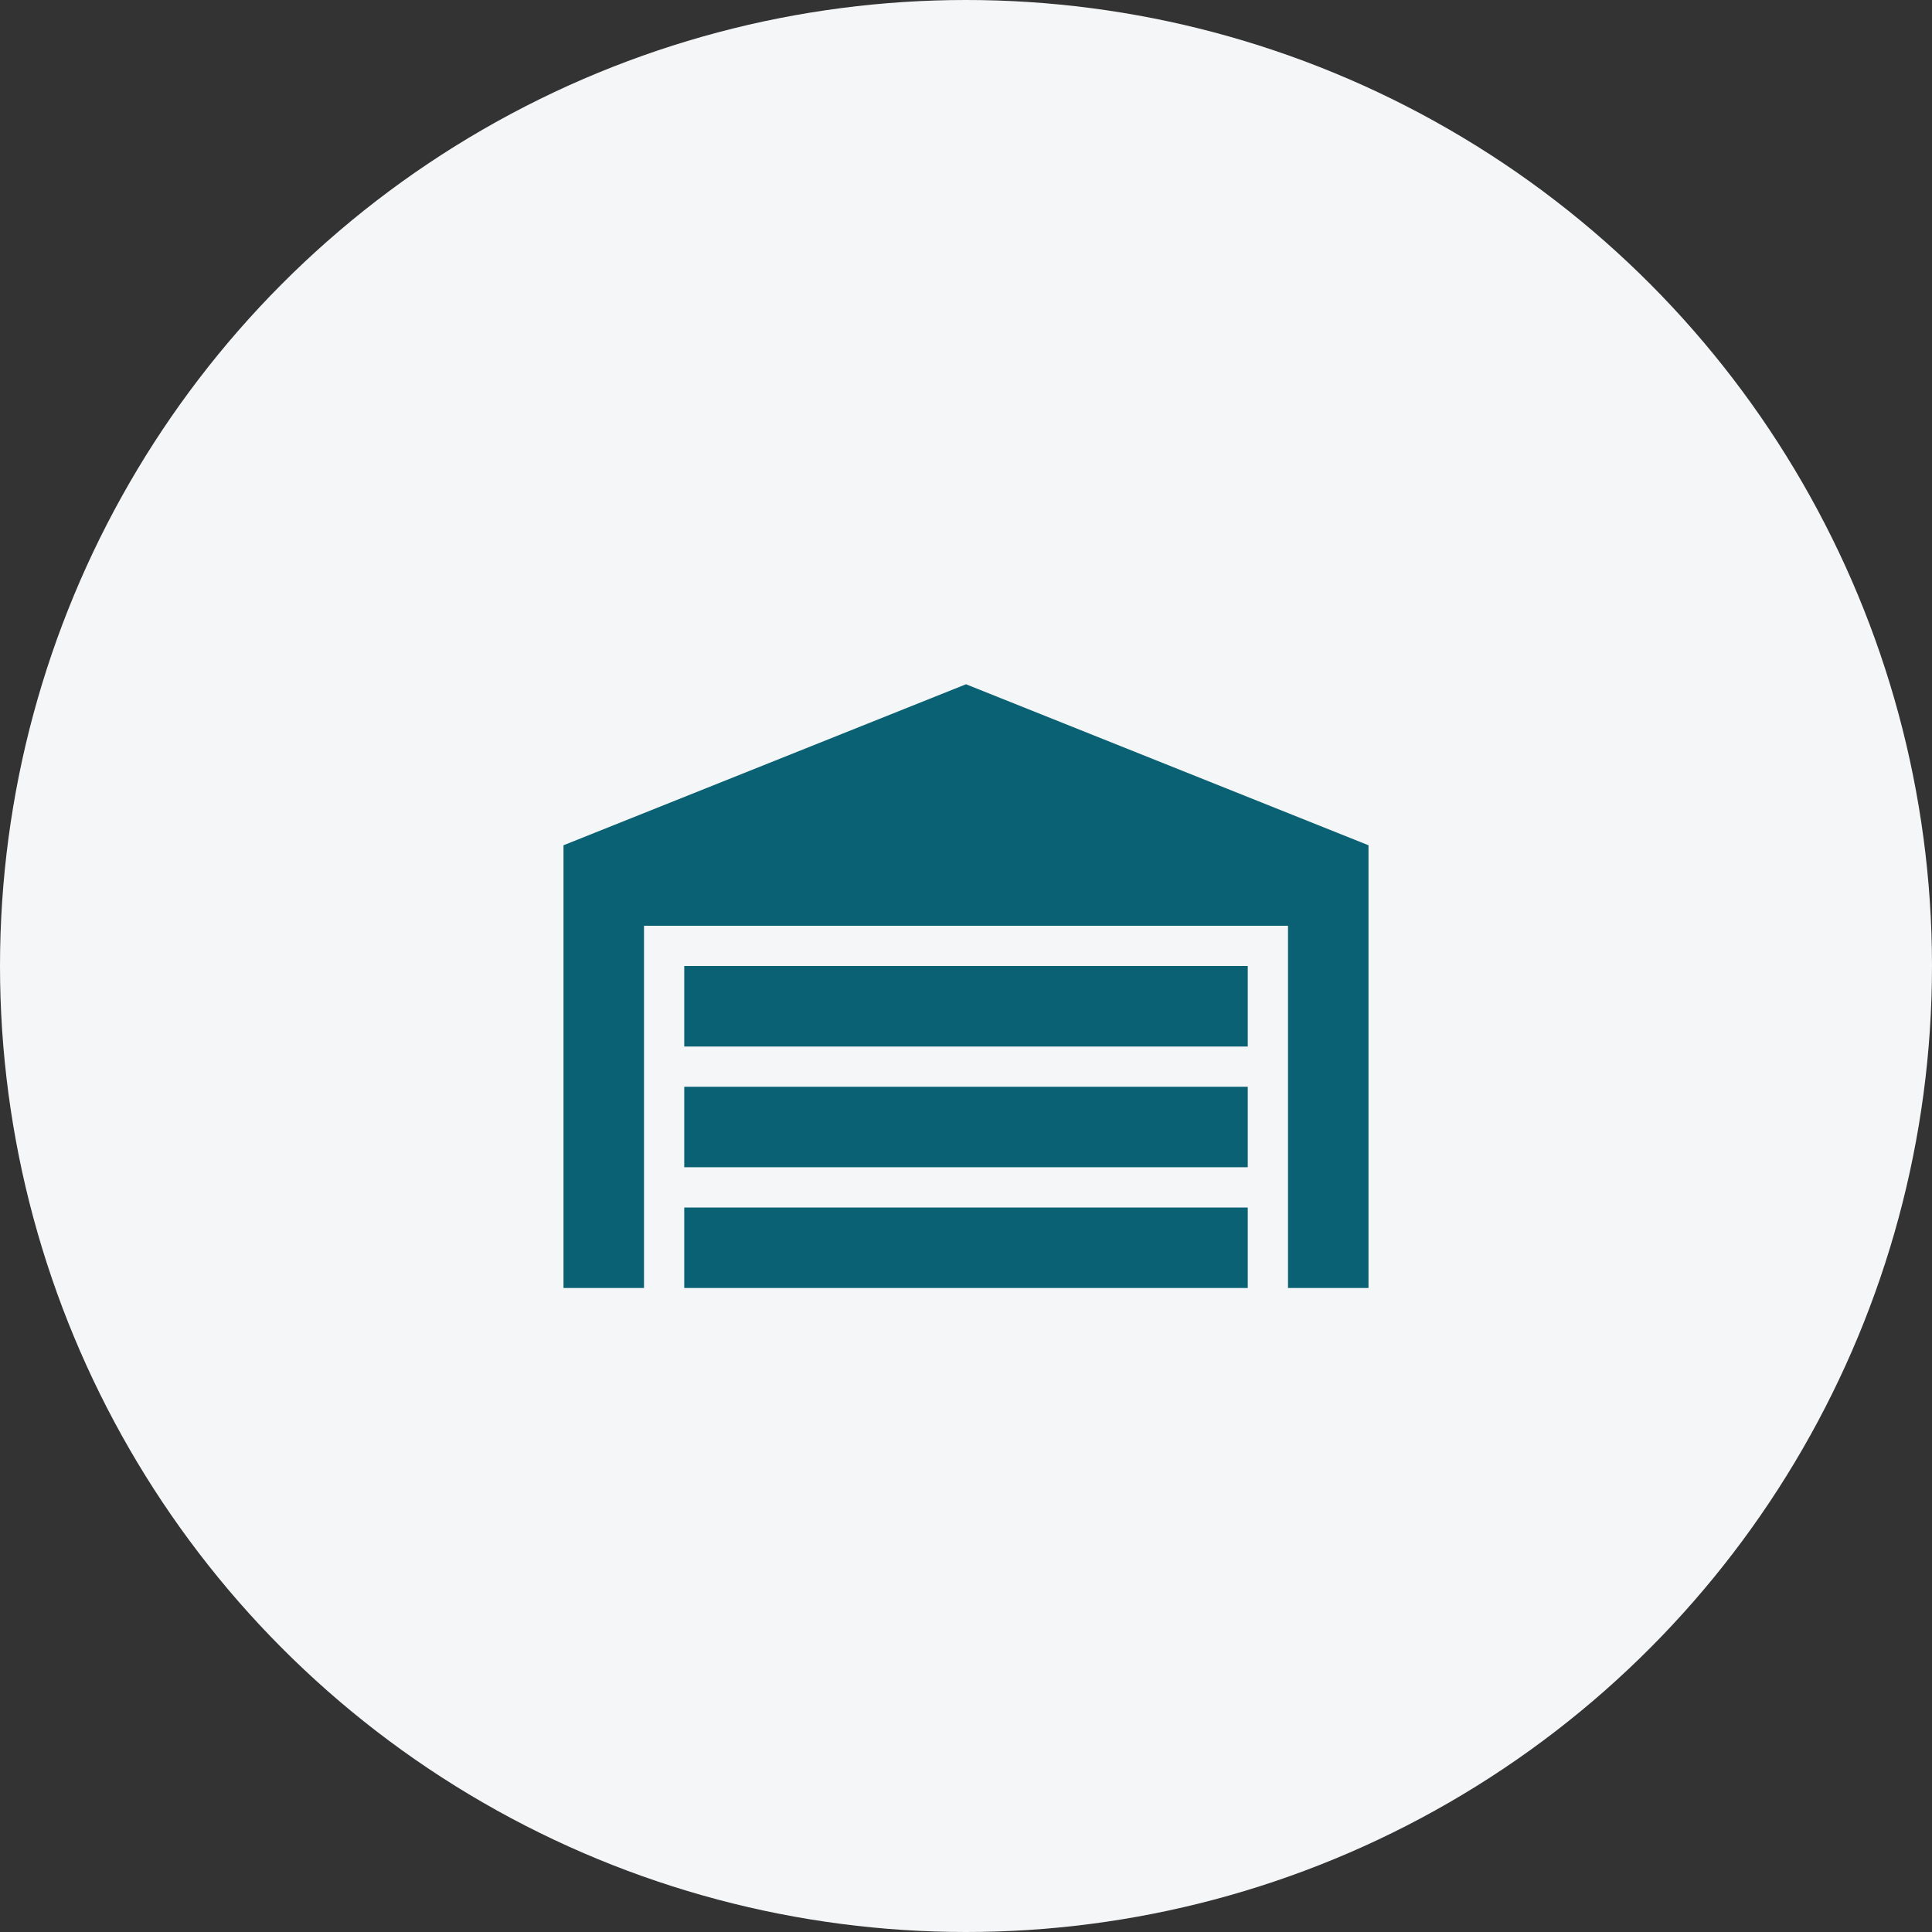
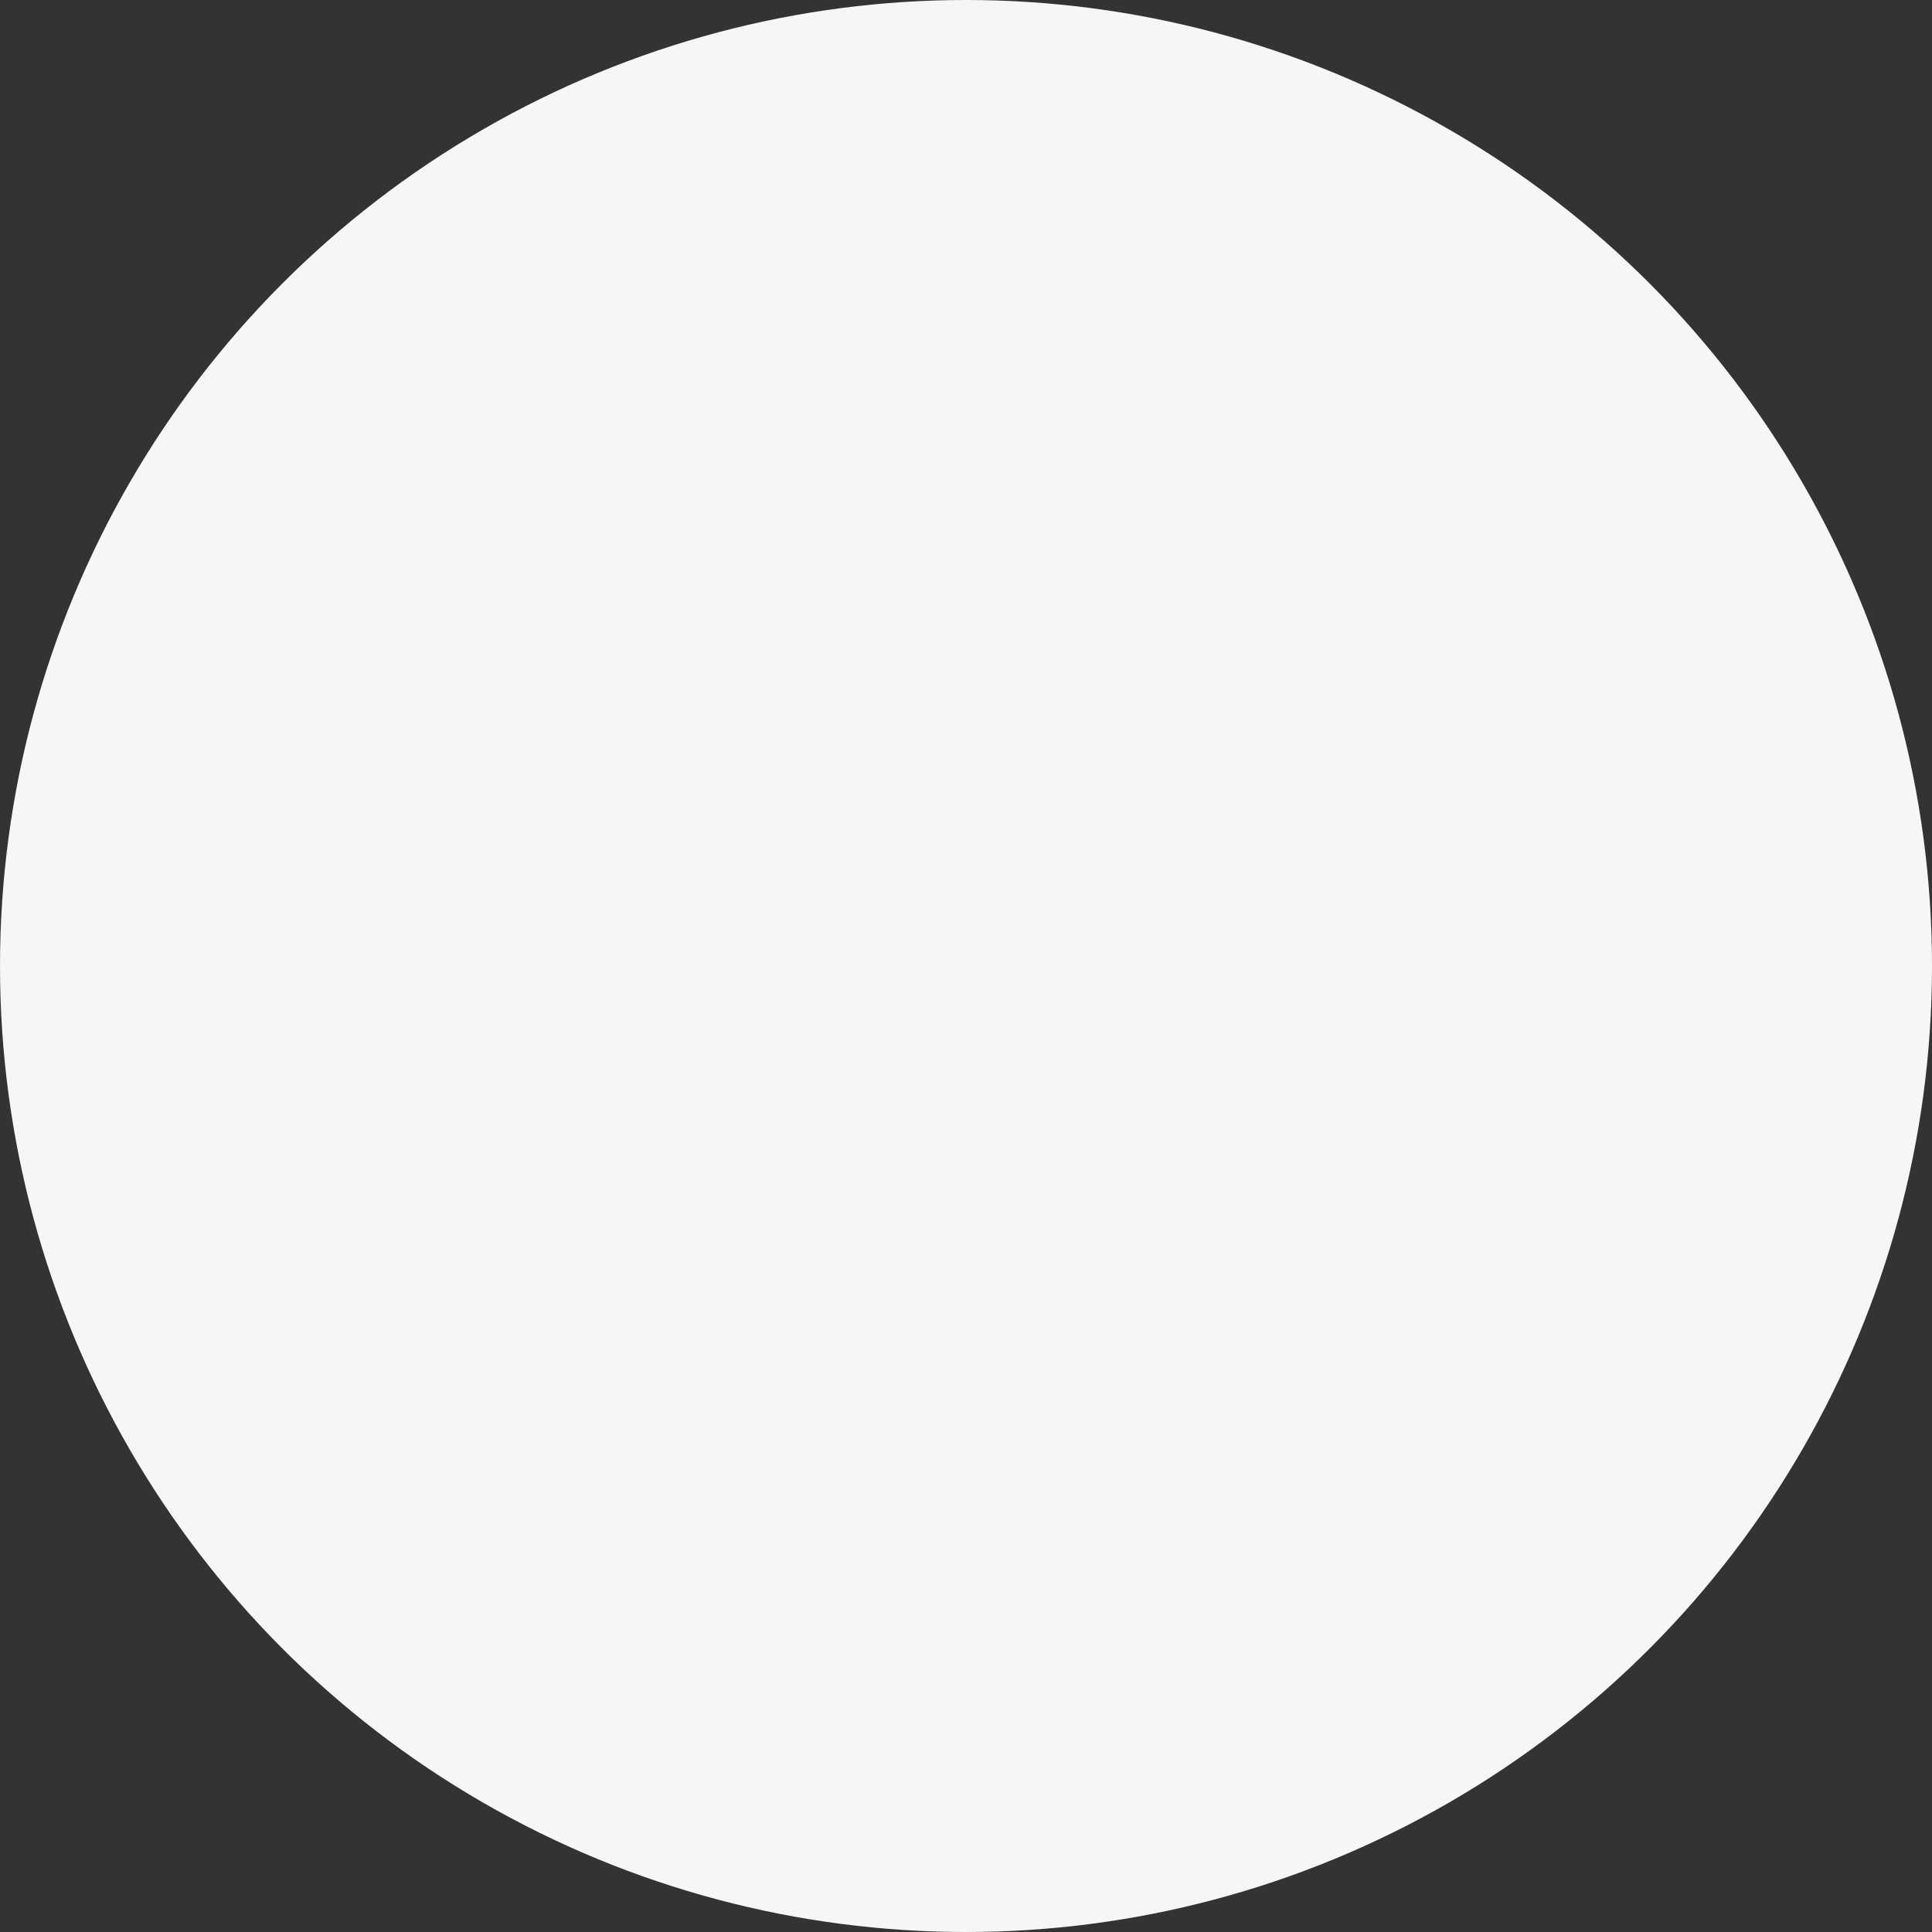
<svg xmlns="http://www.w3.org/2000/svg" width="48" height="48" viewBox="0 0 48 48">
  <rect x="0" y="0" width="48" height="48" fill="#333333" stroke="none" />
  <g id="vayk-gear-icon" transform="translate(-599 -1030)">
    <circle id="Ellipse_144" data-name="Ellipse 144" cx="24" cy="24" r="24" transform="translate(599 1030)" fill="#f5f6f7" />
    <g id="MDI_garage-variant" data-name="MDI / garage-variant" transform="translate(611 1042)">
      <g id="Boundary" fill="#0a6174" stroke="rgba(0,0,0,0)" stroke-width="1" opacity="0">
-         <rect width="24" height="24" stroke="none" />
        <rect x="0.5" y="0.5" width="23" height="23" fill="none" />
      </g>
-       <path id="Path_garage-variant" data-name="Path / garage-variant" d="M22,9V20H20V11H4v9H2V9L12,5,22,9m-3,3H5v2H19V12m0,6H5v2H19V18m0-3H5v2H19Z" fill="#0a6174" />
    </g>
  </g>
</svg>